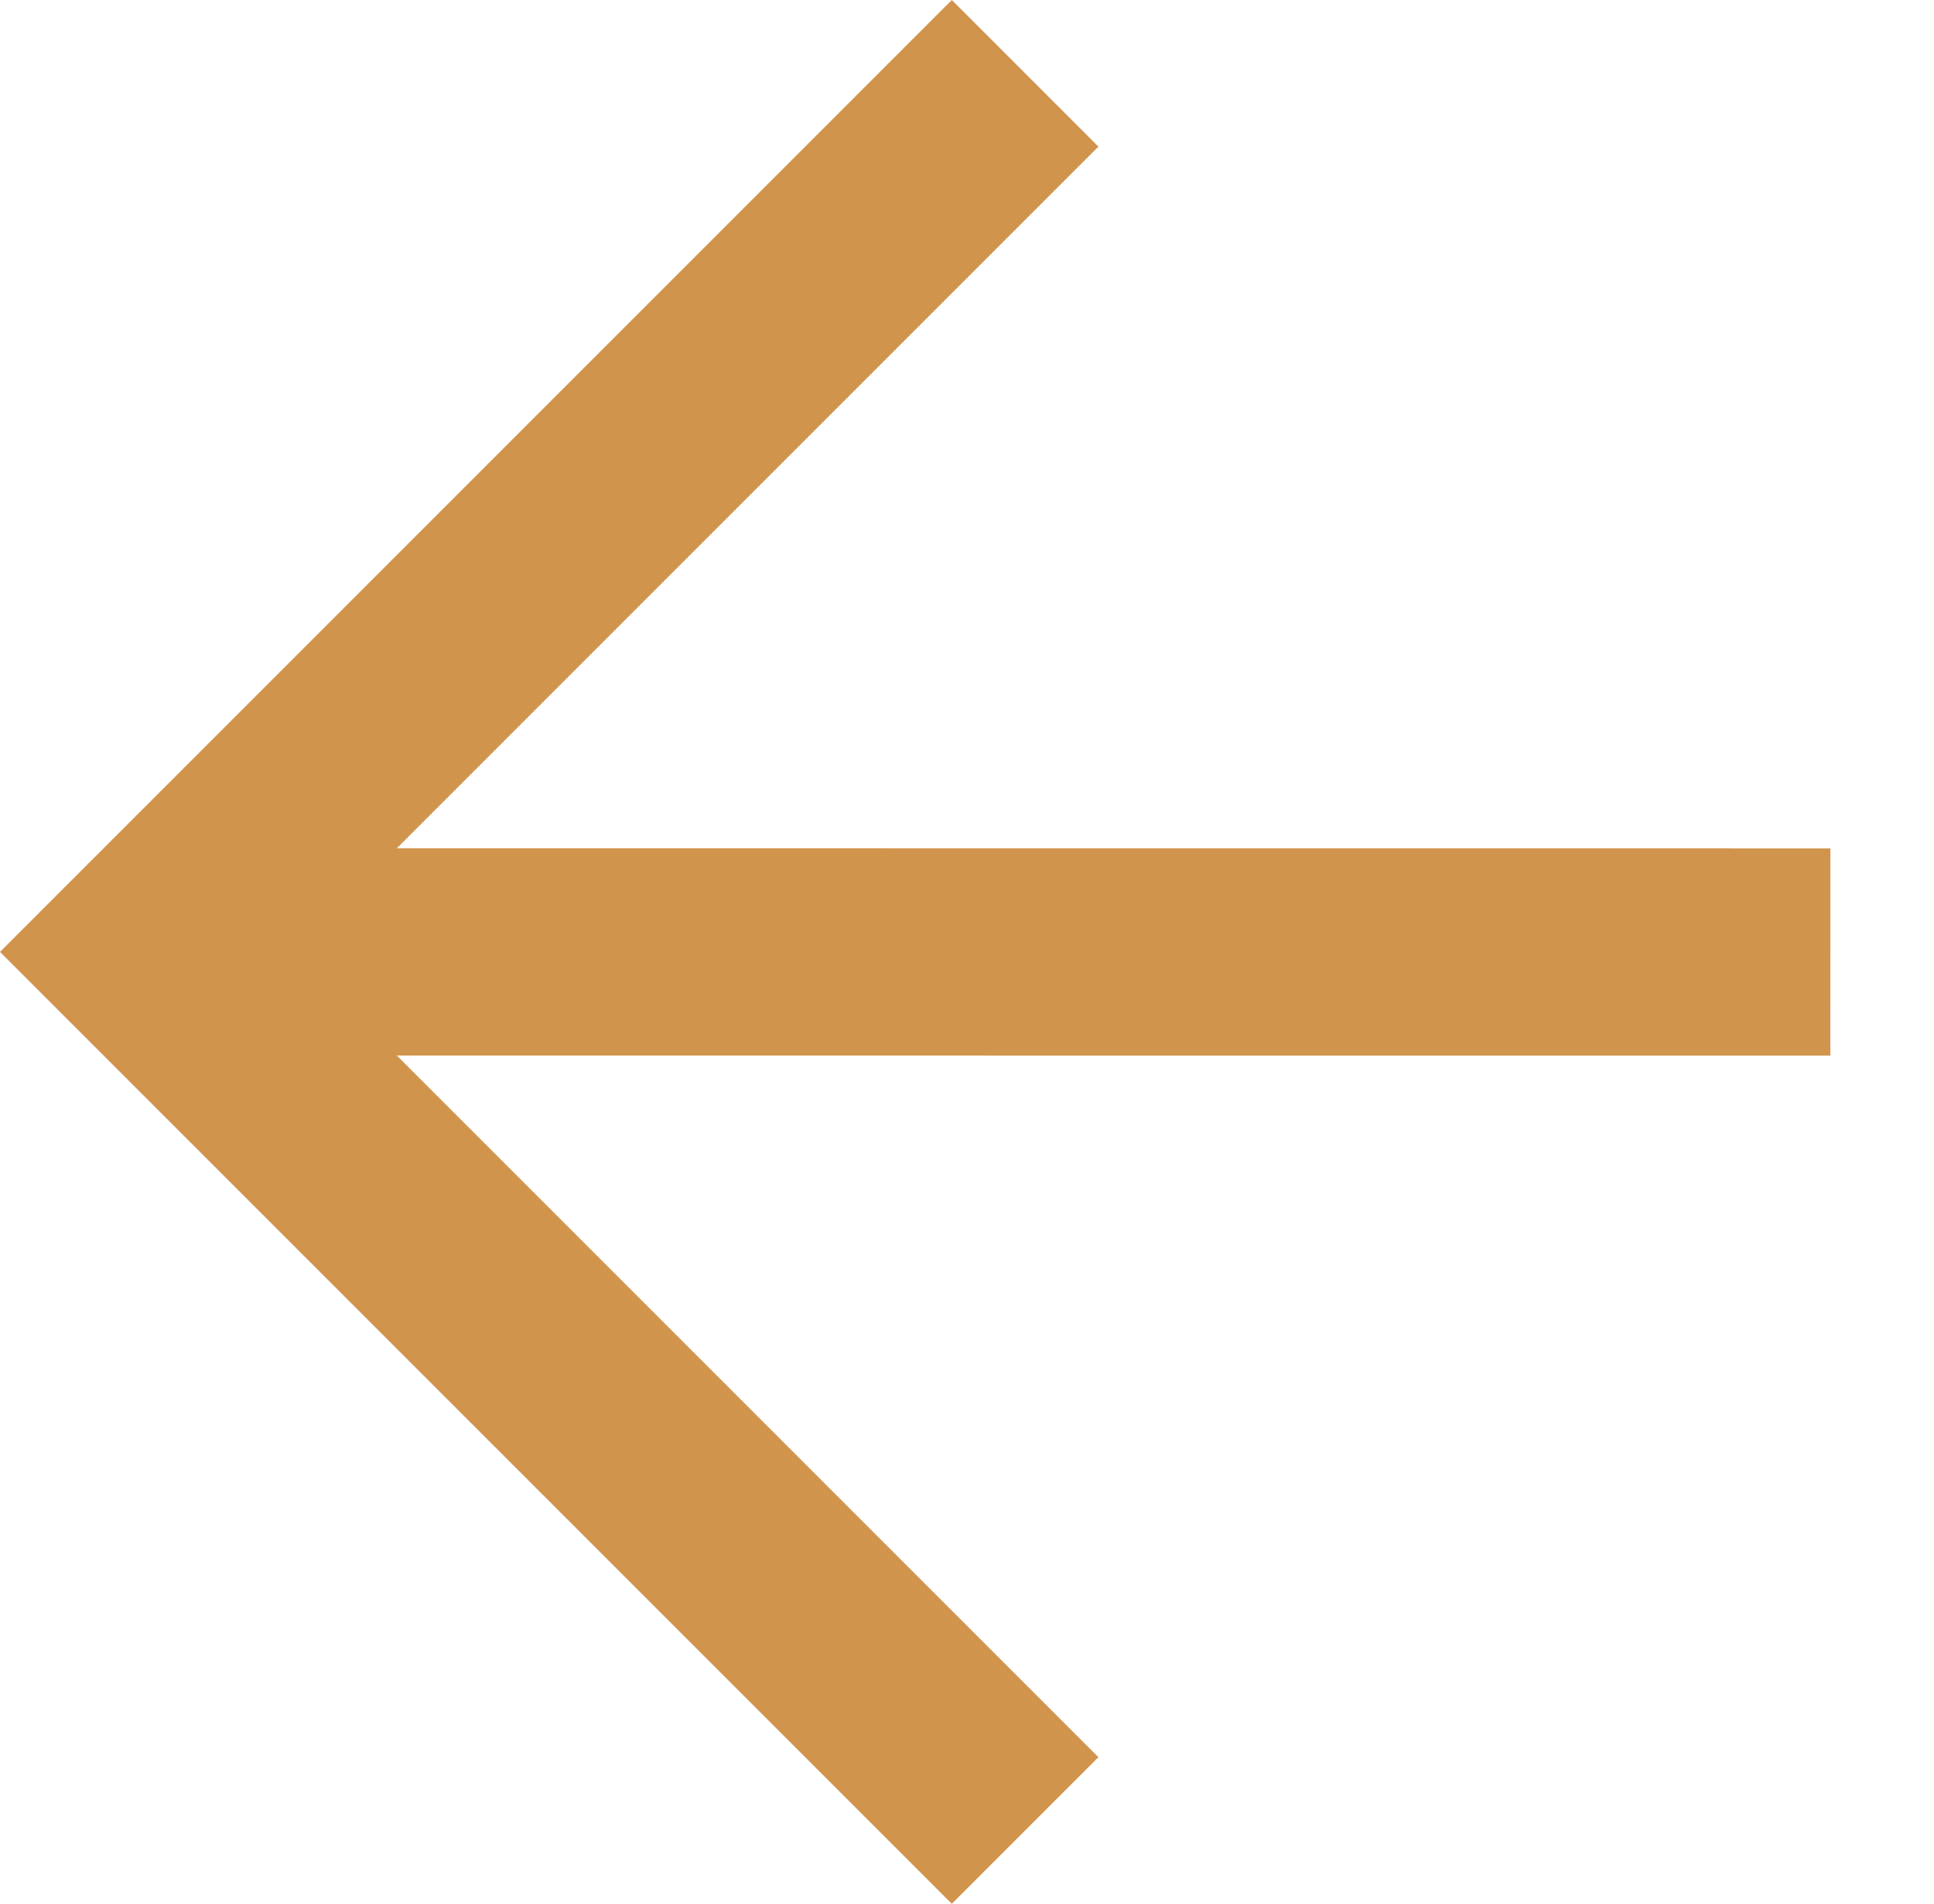
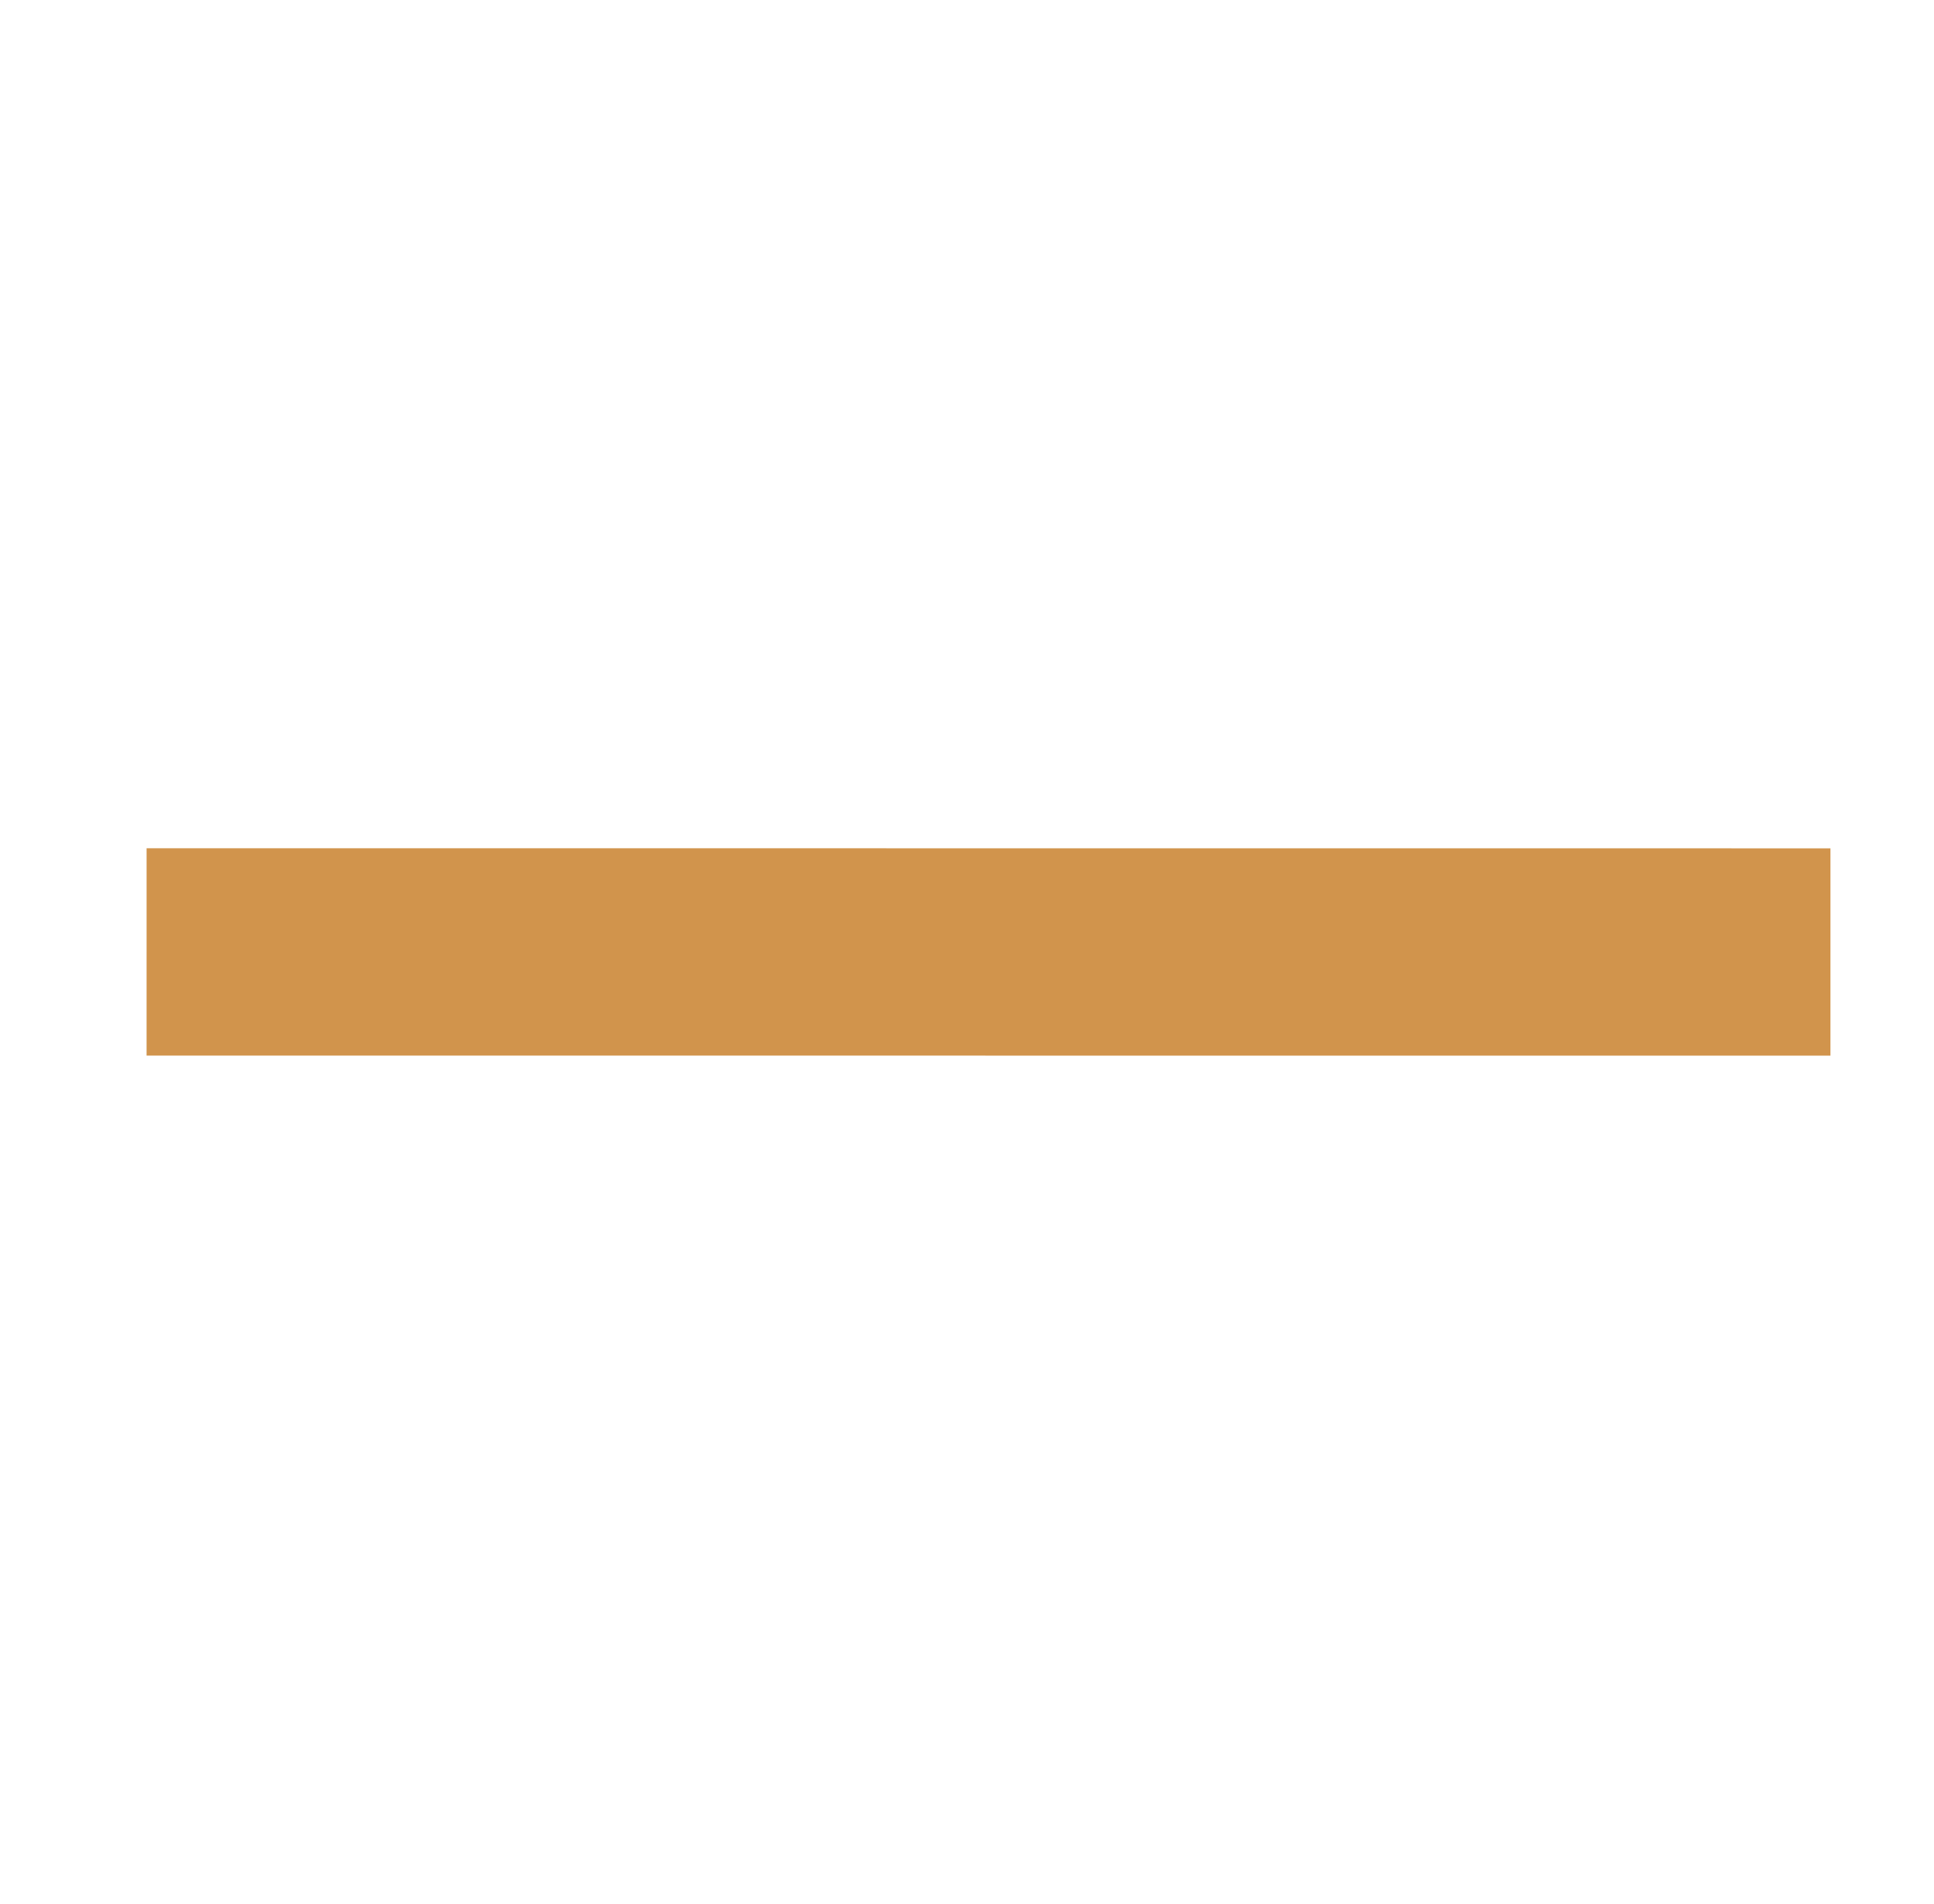
<svg xmlns="http://www.w3.org/2000/svg" width="18.657" height="18.363">
  <g data-name="グループ 112">
    <g fill="none" stroke="#d1944c" stroke-width="2" data-name="グループ 89">
-       <path stroke-miterlimit="10" d="M9.889 17.657 1.414 9.182 9.889.707" data-name="パス 260" />
      <path d="m1.414 9.182 16.244.001" data-name="パス 261" />
    </g>
  </g>
</svg>